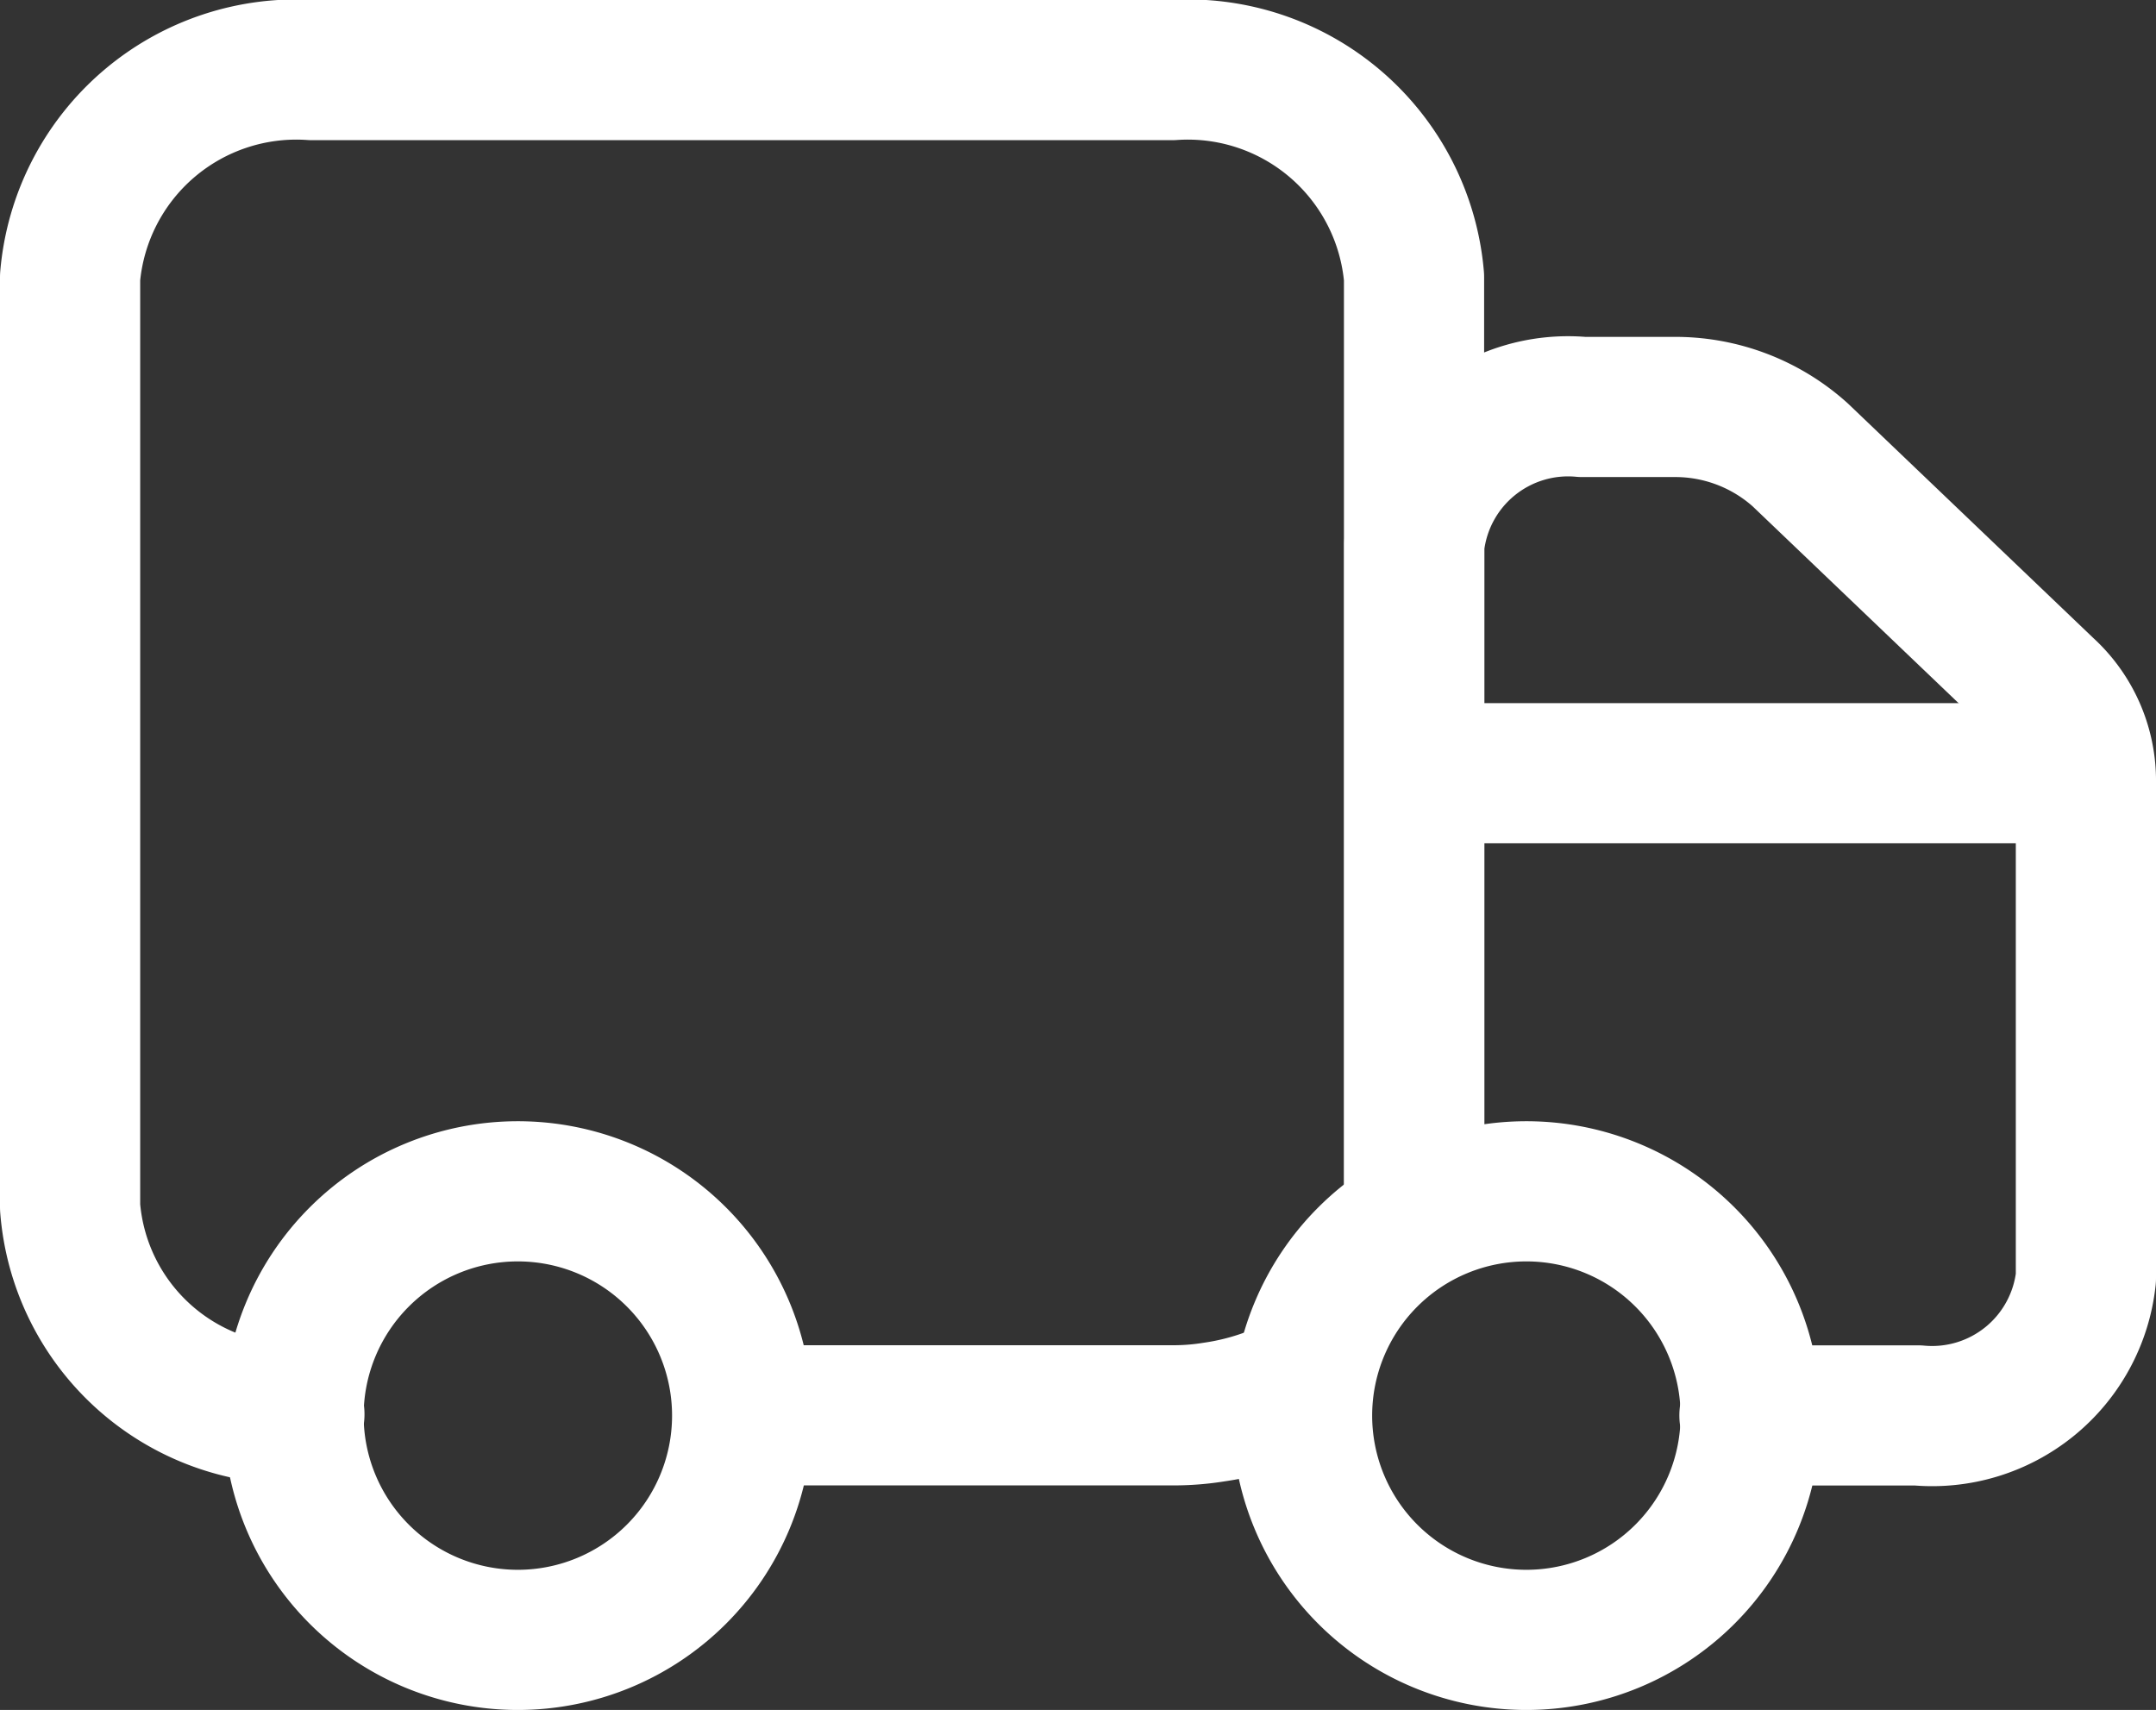
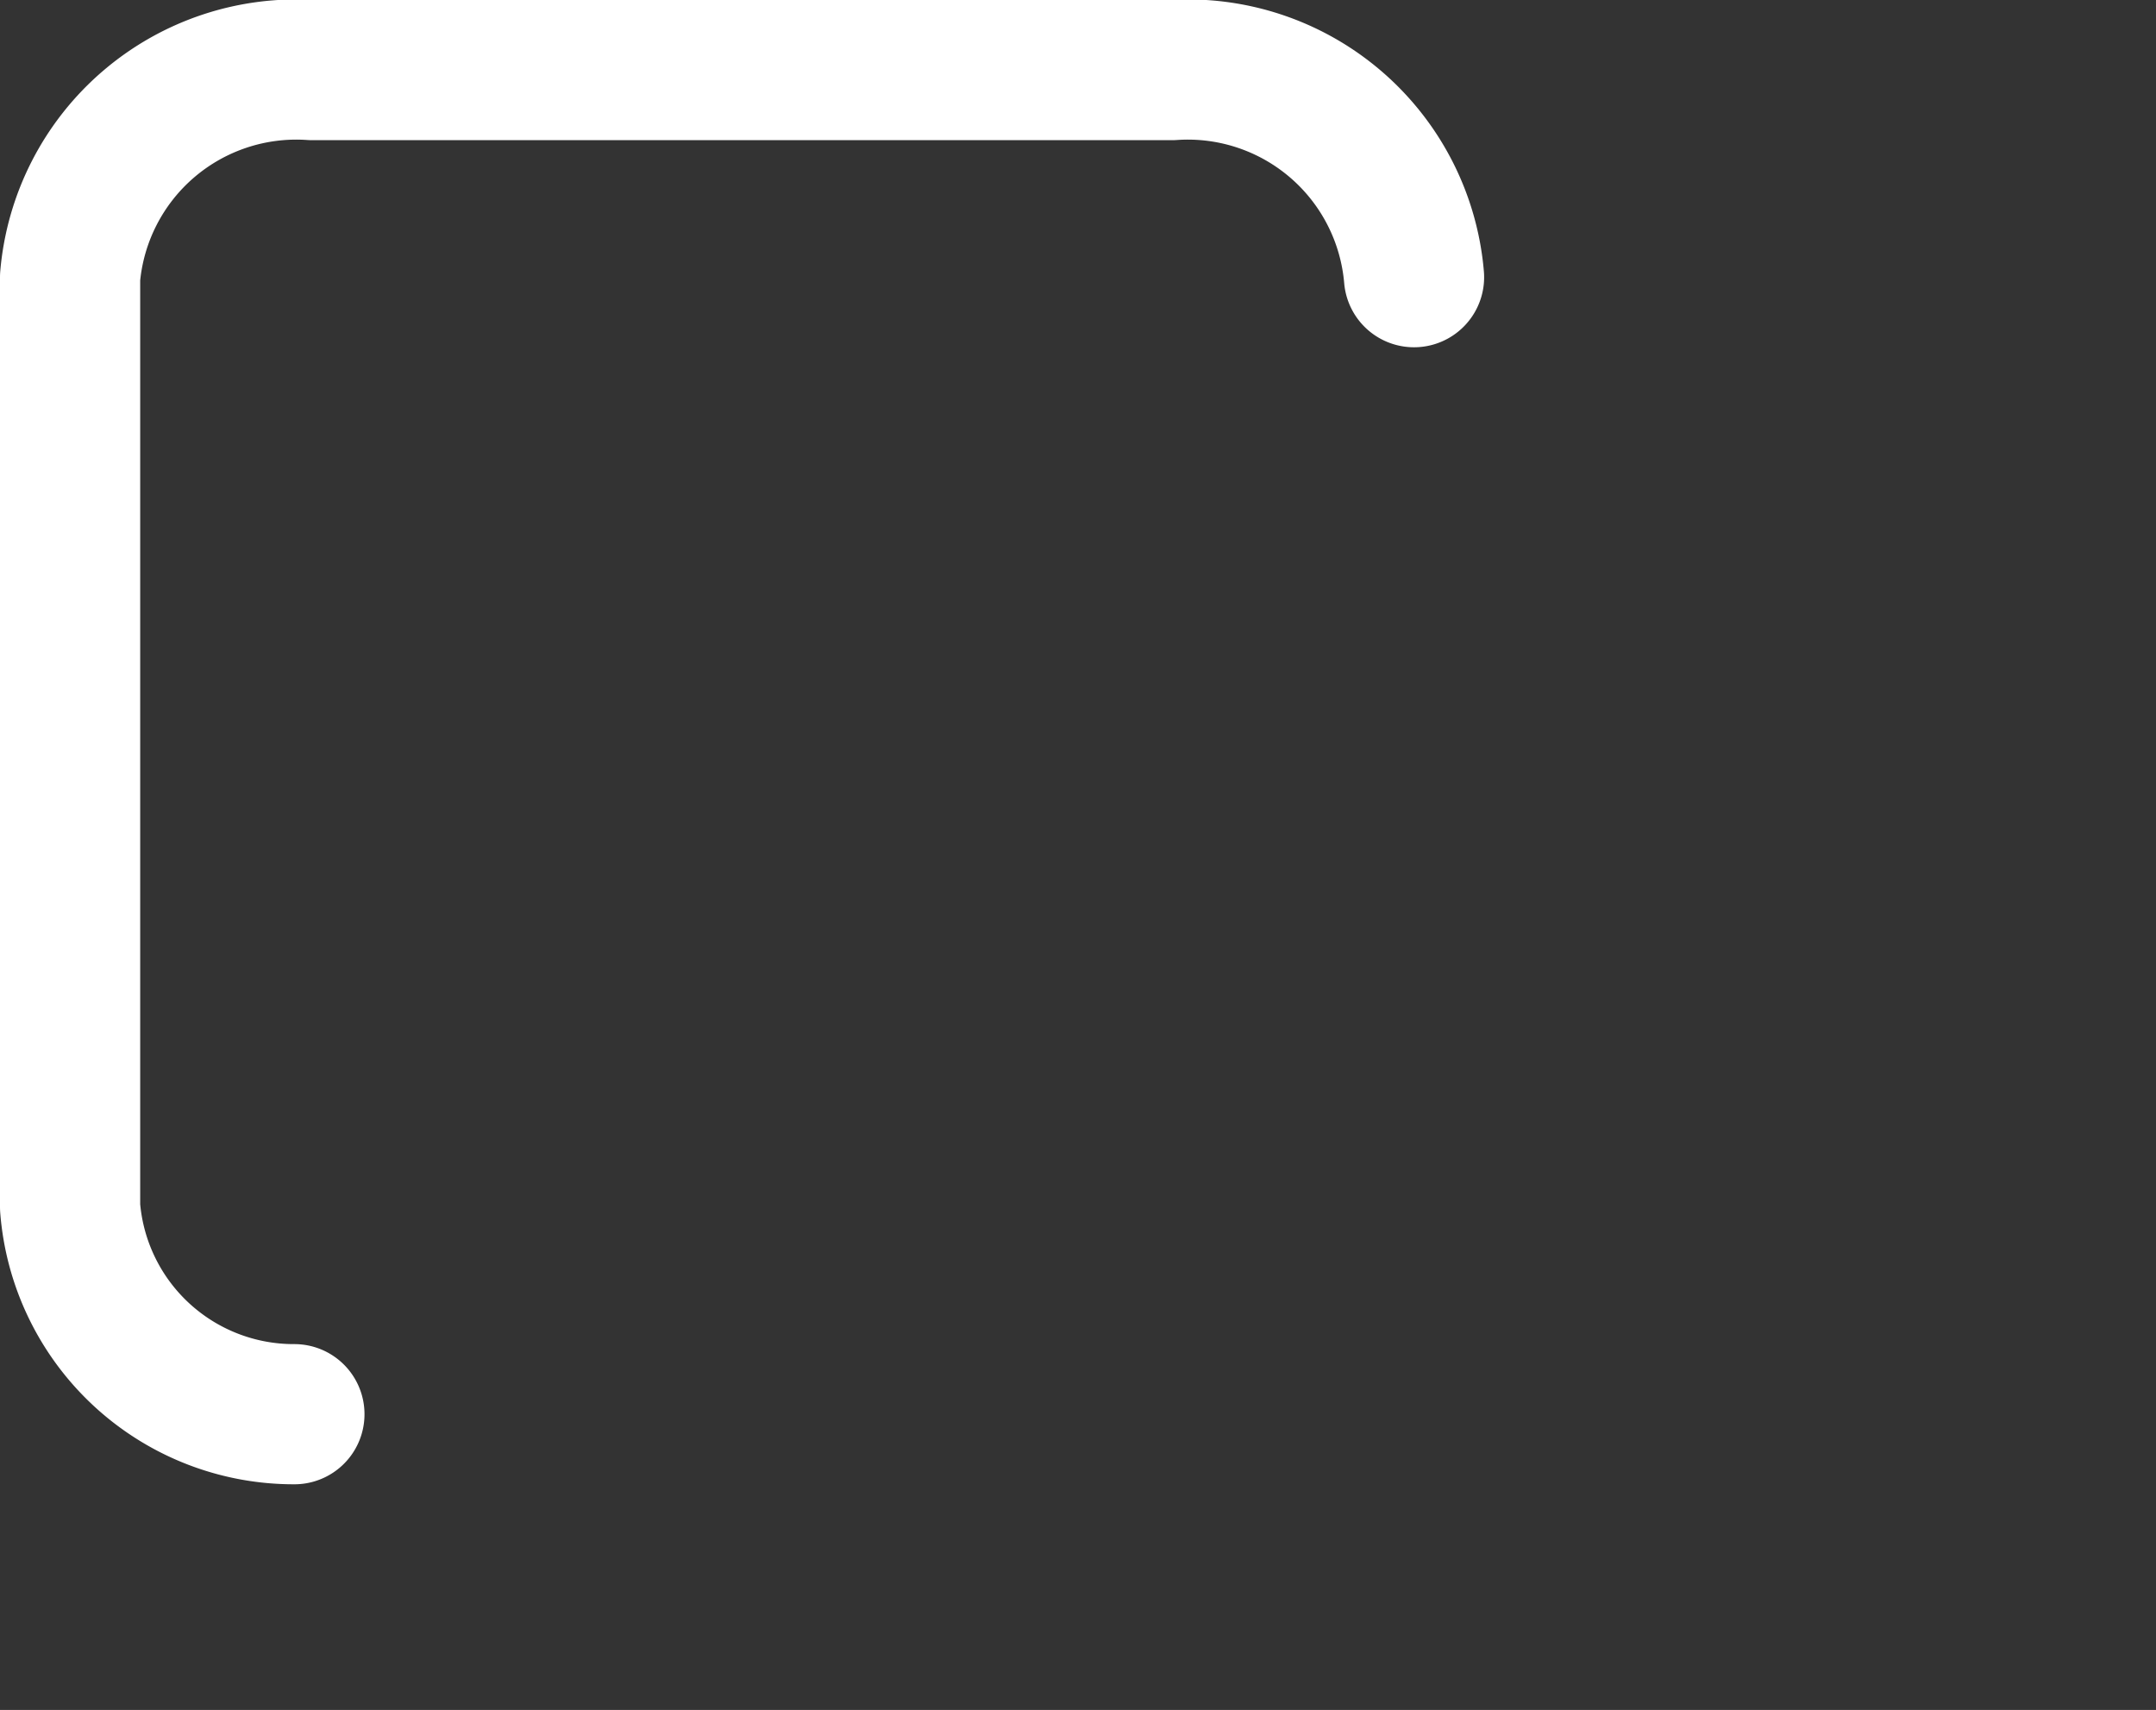
<svg xmlns="http://www.w3.org/2000/svg" width="23.069" height="18.298" viewBox="0 0 23.069 18.298">
  <rect x="0" y="0" width="23.069" height="18.298" fill="#333333" stroke="none" />
  <g id="Group" transform="translate(0.75 0.75)">
-     <path id="Vector" d="M6,0a2.887,2.887,0,0,1-.957.315A2.692,2.692,0,0,1,4.608.35H0" transform="translate(7.198 14.045)" fill="none" stroke="#fff" stroke-linecap="round" stroke-linejoin="round" stroke-width="1.5" stroke-dasharray="0 0" />
-     <path id="Vector-2" data-name="Vector" d="M2.4,14.383A2.4,2.4,0,0,1,0,12.167V2.216A2.429,2.429,0,0,1,2.59,0h9.2a2.429,2.429,0,0,1,2.59,2.216V11.98" fill="none" stroke="#fff" stroke-linecap="round" stroke-linejoin="round" stroke-width="1.5" stroke-dasharray="0 0" />
-     <path id="Vector-3" data-name="Vector" d="M0,8.667V1.47A1.655,1.655,0,0,1,1.8,0h.968A2,2,0,0,1,4.13.513L6.754,3.021a1.324,1.324,0,0,1,.432.957V9.321a1.655,1.655,0,0,1-1.8,1.47h-1.8" transform="translate(14.383 3.605)" fill="none" stroke="#fff" stroke-linecap="round" stroke-linejoin="round" stroke-width="1.5" stroke-dasharray="0 0" />
-     <path id="Vector-4" data-name="Vector" d="M6.531,0H0" transform="translate(14.568 7.524)" fill="none" stroke="#fff" stroke-linecap="round" stroke-linejoin="round" stroke-width="1.5" stroke-dasharray="0 0" />
-     <path id="Vector-5" data-name="Vector" d="M2.4,4.806a2.4,2.4,0,1,1,2.4-2.4A2.4,2.4,0,0,1,2.4,4.806Z" transform="translate(2.391 11.992)" fill="none" stroke="#fff" stroke-linecap="round" stroke-linejoin="round" stroke-width="1.5" stroke-dasharray="0 0" />
-     <path id="Vector-6" data-name="Vector" d="M2.4,4.806a2.4,2.4,0,1,1,2.4-2.4A2.4,2.4,0,0,1,2.4,4.806Z" transform="translate(13.182 11.992)" fill="none" stroke="#fff" stroke-linecap="round" stroke-linejoin="round" stroke-width="1.5" stroke-dasharray="0 0" />
+     <path id="Vector-2" data-name="Vector" d="M2.4,14.383A2.4,2.4,0,0,1,0,12.167V2.216A2.429,2.429,0,0,1,2.59,0h9.2a2.429,2.429,0,0,1,2.59,2.216" fill="none" stroke="#fff" stroke-linecap="round" stroke-linejoin="round" stroke-width="1.5" stroke-dasharray="0 0" />
  </g>
</svg>